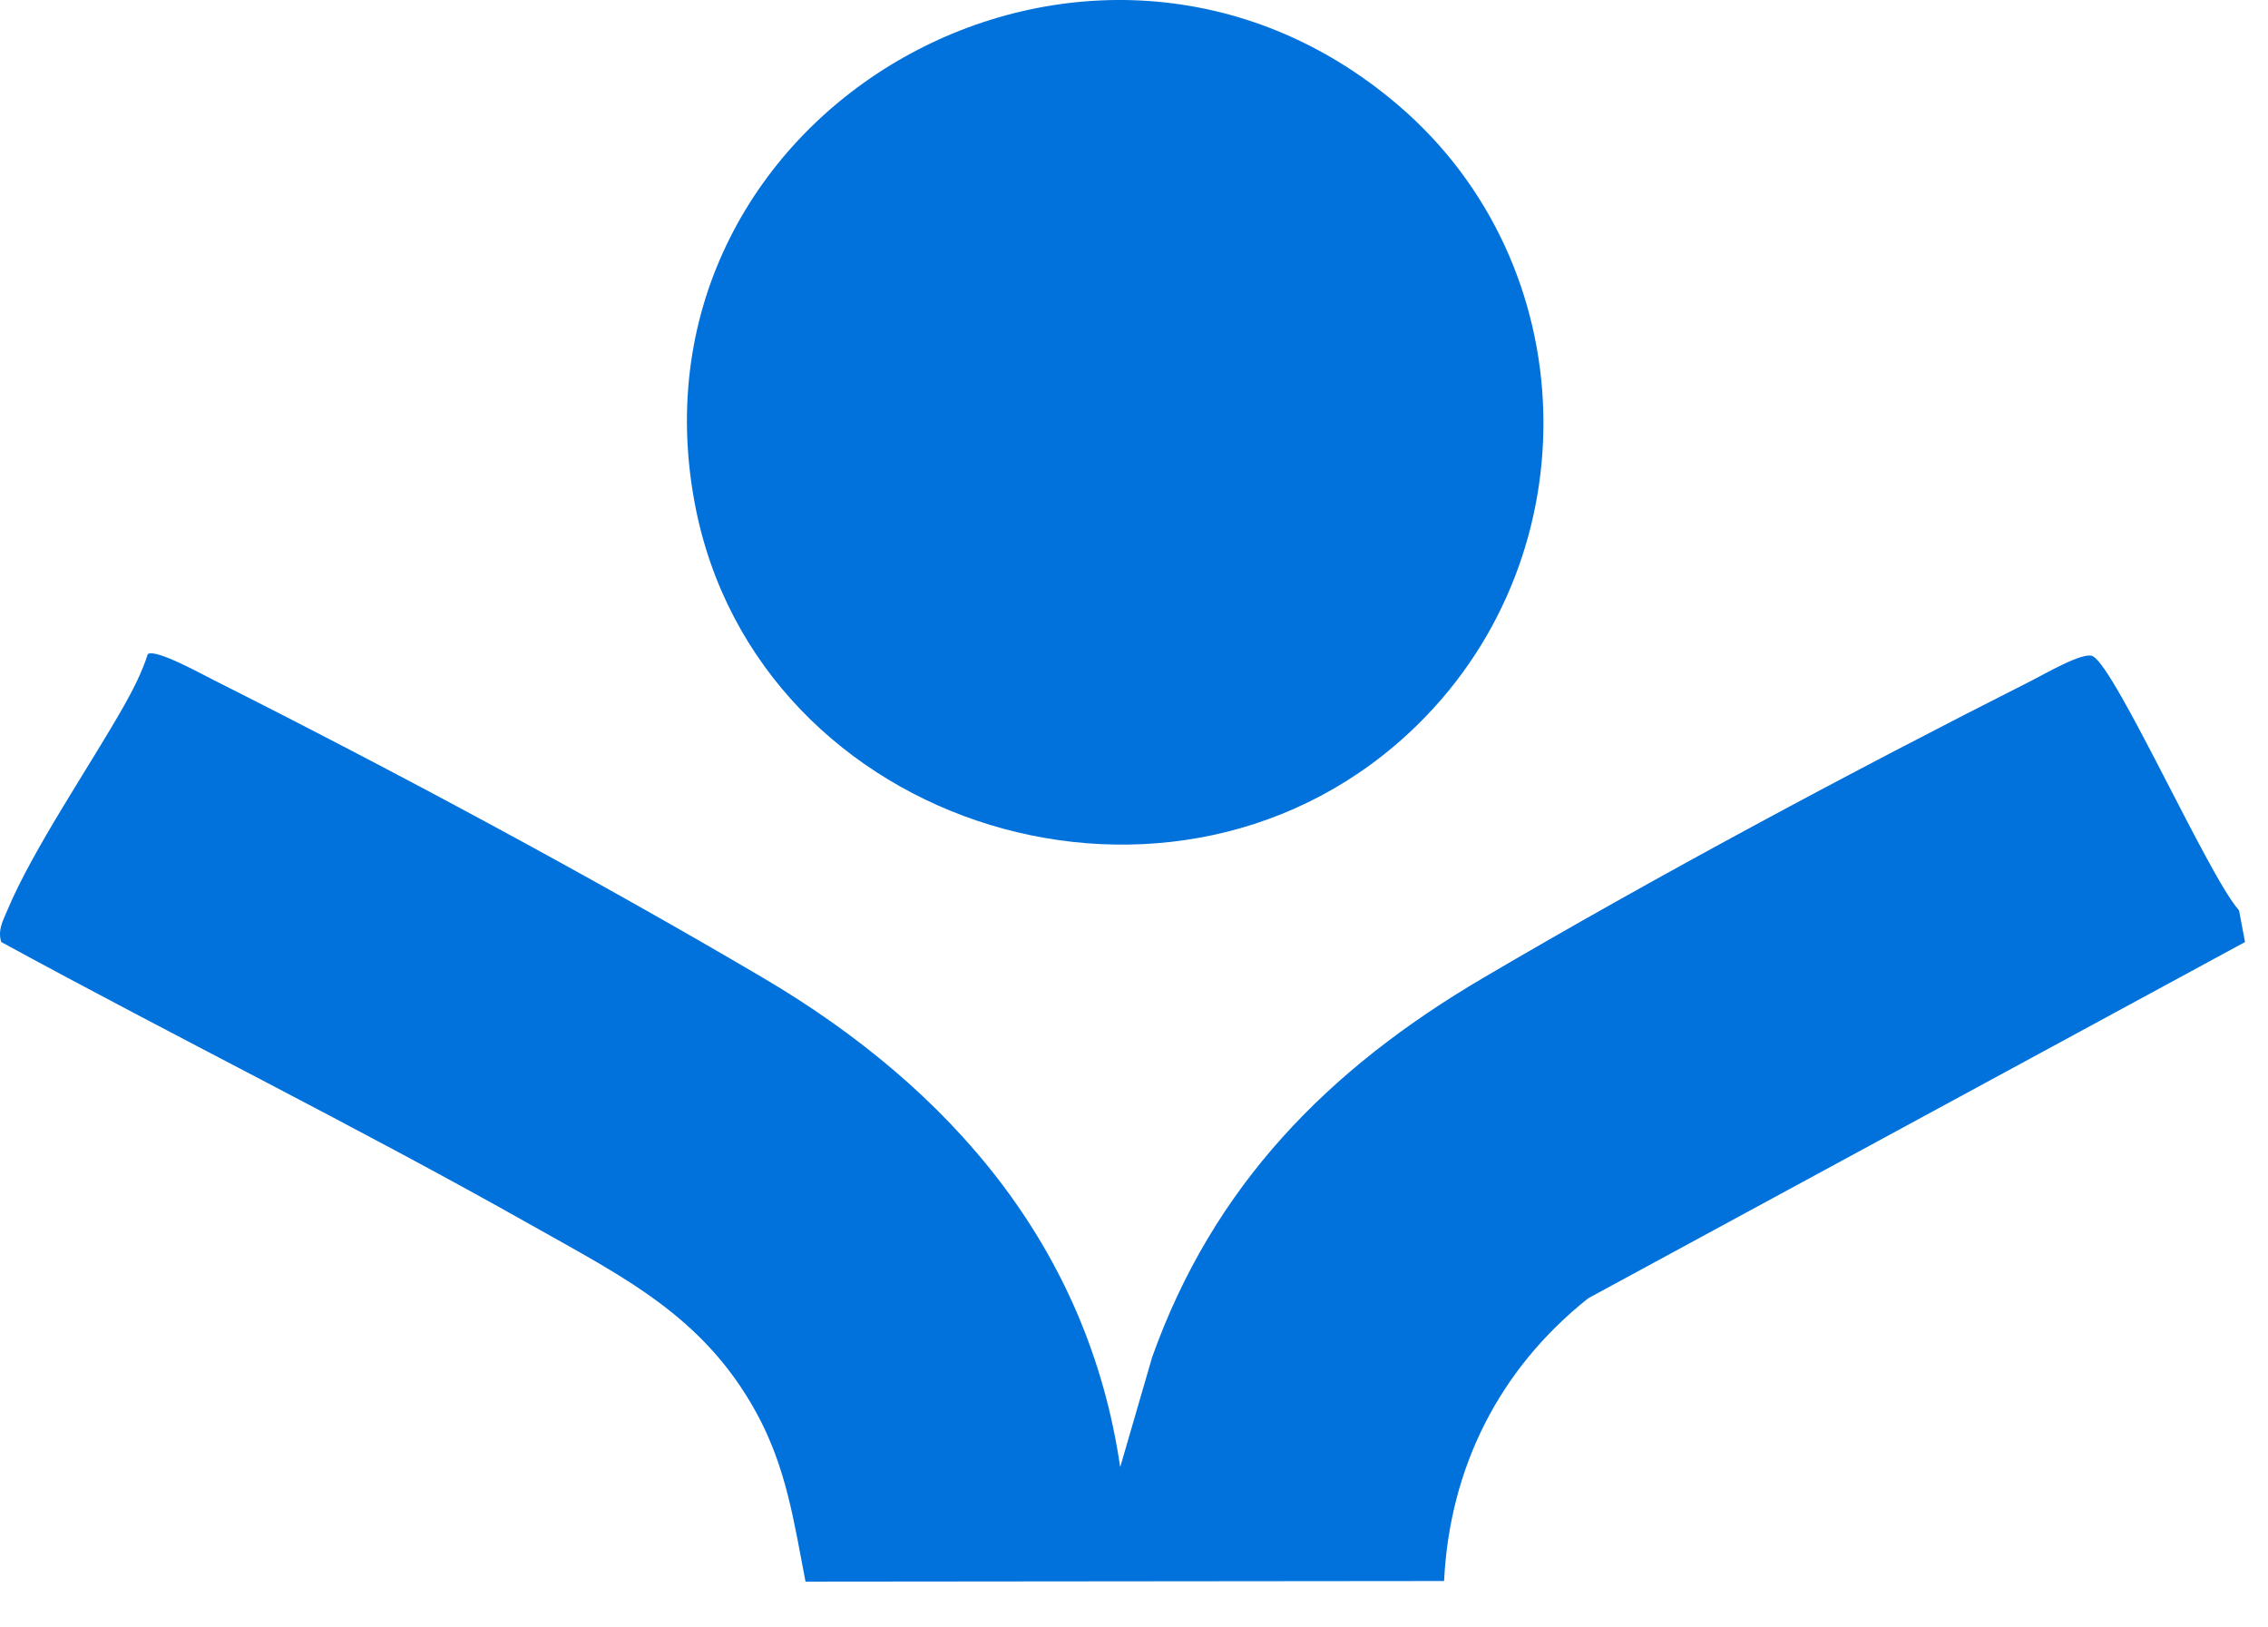
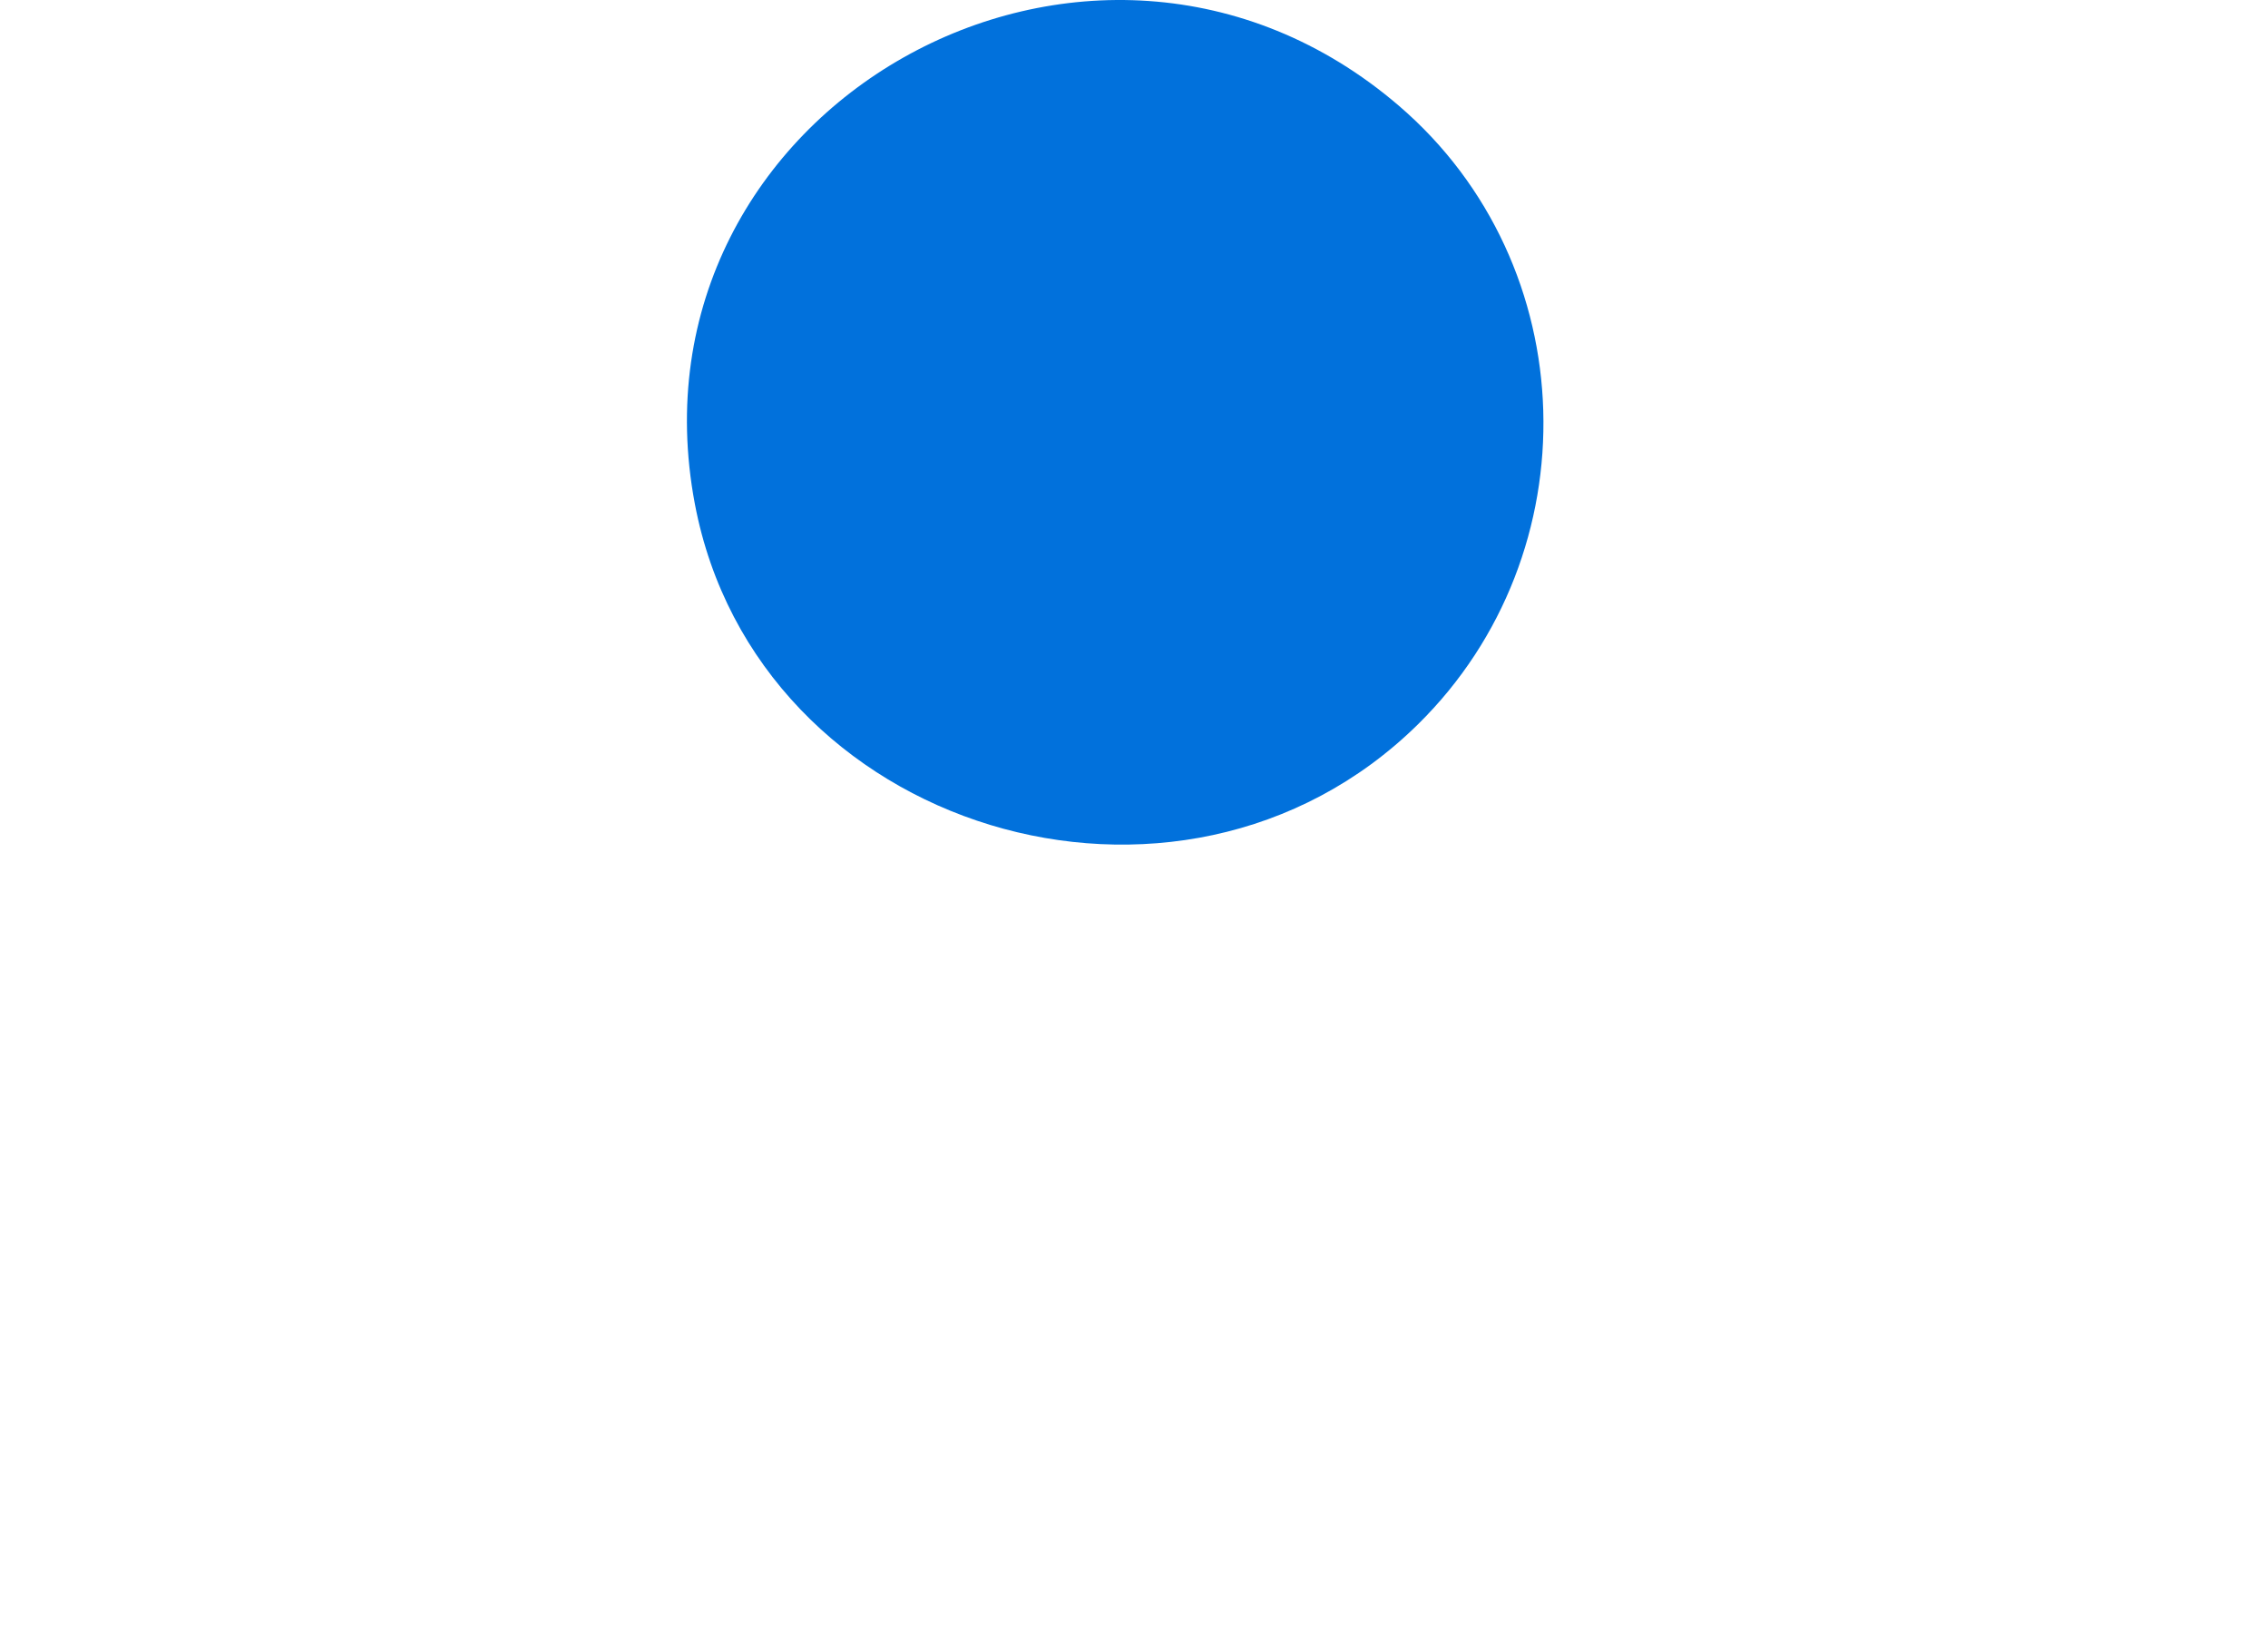
<svg xmlns="http://www.w3.org/2000/svg" width="46" height="33" viewBox="0 0 46 33" fill="none">
-   <path d="M22.722 29.743L23.37 27.514C24.612 24.04 26.93 21.681 30.081 19.83C33.556 17.786 37.597 15.622 41.204 13.802C41.453 13.678 42.251 13.207 42.446 13.306C42.912 13.542 44.811 17.802 45.412 18.458L45.534 19.102L32.213 26.325C30.405 27.762 29.402 29.762 29.289 32.059L16.338 32.071C16.102 30.851 15.948 29.752 15.338 28.641C14.26 26.678 12.64 25.895 10.766 24.836C7.237 22.845 3.583 21.043 0.026 19.102C-0.052 18.867 0.061 18.666 0.149 18.458C0.662 17.229 1.819 15.539 2.514 14.313C2.703 13.978 2.882 13.625 2.998 13.263C3.162 13.149 4.124 13.687 4.357 13.802C7.954 15.61 12.018 17.79 15.48 19.83C19.288 22.074 22.068 25.297 22.719 29.743H22.722Z" fill="#0171DC" />
  <path d="M28.76 14.687C23.917 19.455 15.348 16.848 14.093 10.217C12.577 2.195 22.134 -3.207 28.373 2.145C32.135 5.372 32.289 11.214 28.76 14.687Z" fill="#0171DC" />
</svg>